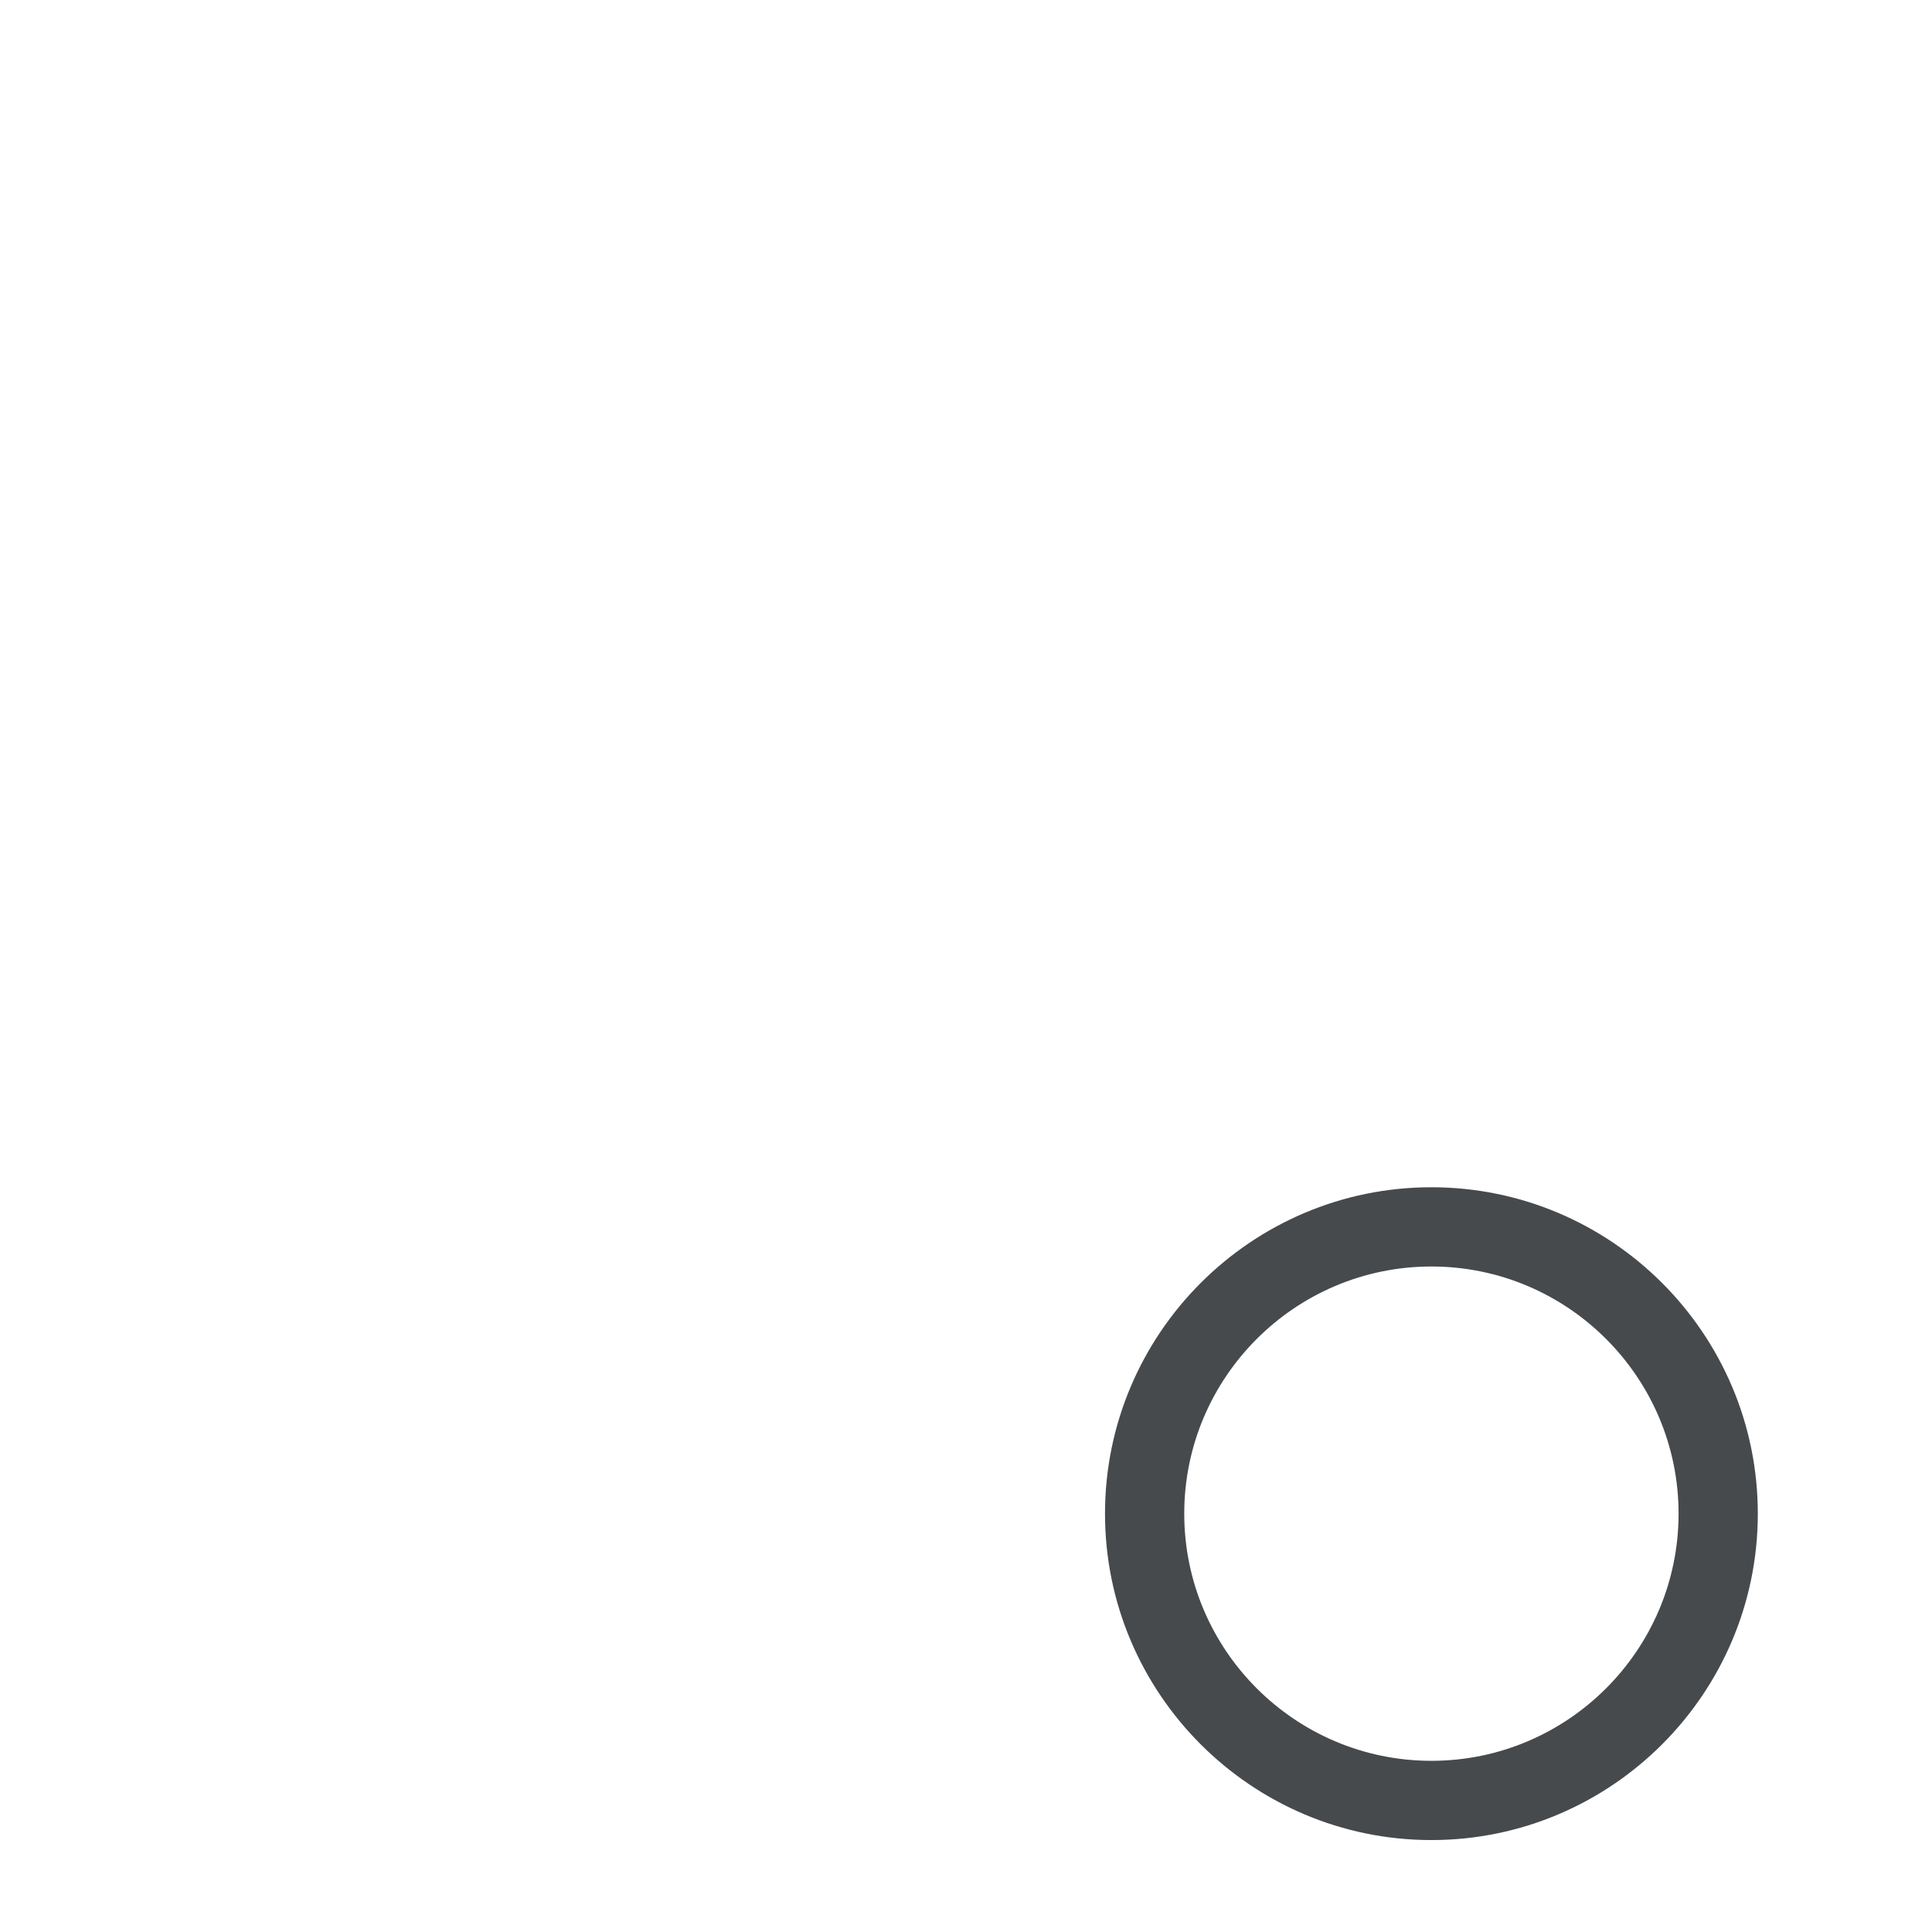
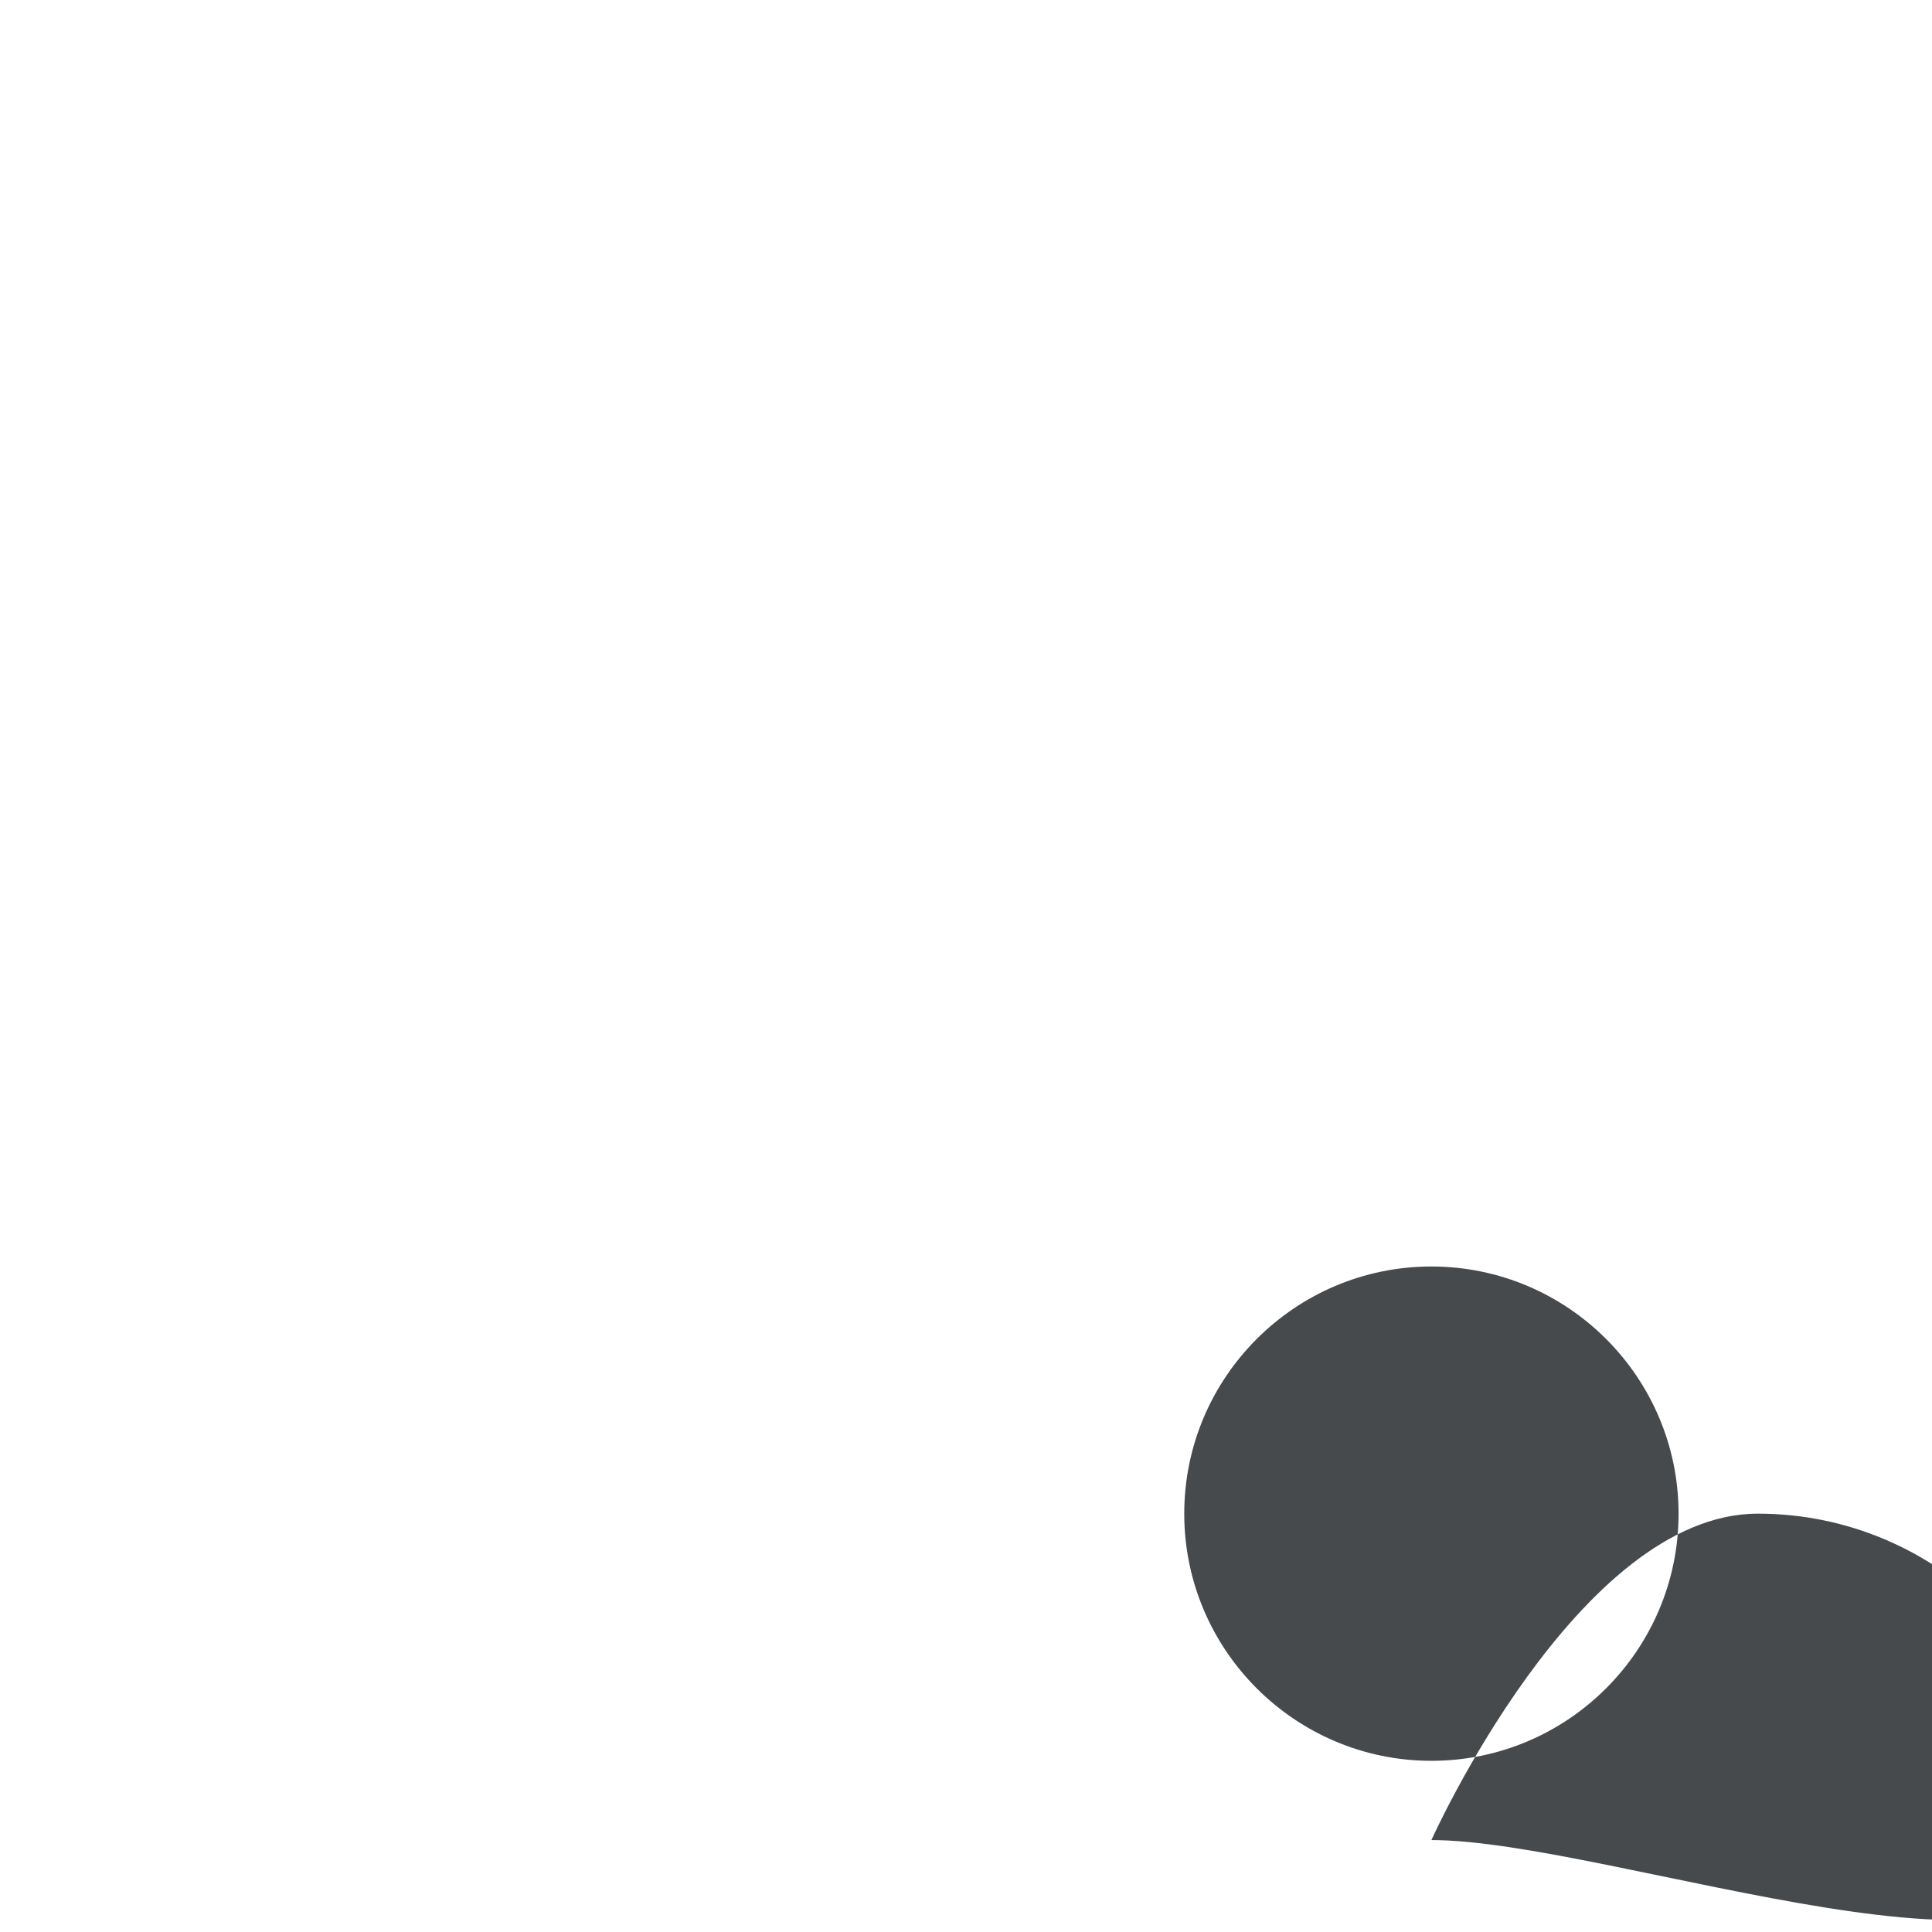
<svg xmlns="http://www.w3.org/2000/svg" version="1.1" x="0px" y="0px" viewBox="0 0 512 512" enable-background="new 0 0 512 512" xml:space="preserve">
  <g id="Layer_14">
-     <path fill="#464A4C" d="M379.338,487.635c-47.696,0-86.5-38.804-86.5-86.5s38.804-86.5,86.5-86.5s86.5,38.804,86.5,86.5   S427.034,487.635,379.338,487.635z M379.338,335.635c-36.117,0-65.5,29.383-65.5,65.5s29.383,65.5,65.5,65.5s65.5-29.383,65.5-65.5   S415.455,335.635,379.338,335.635z" />
+     <path fill="#464A4C" d="M379.338,487.635s38.804-86.5,86.5-86.5s86.5,38.804,86.5,86.5   S427.034,487.635,379.338,487.635z M379.338,335.635c-36.117,0-65.5,29.383-65.5,65.5s29.383,65.5,65.5,65.5s65.5-29.383,65.5-65.5   S415.455,335.635,379.338,335.635z" />
  </g>
  <g id="Layer_1">
</g>
</svg>